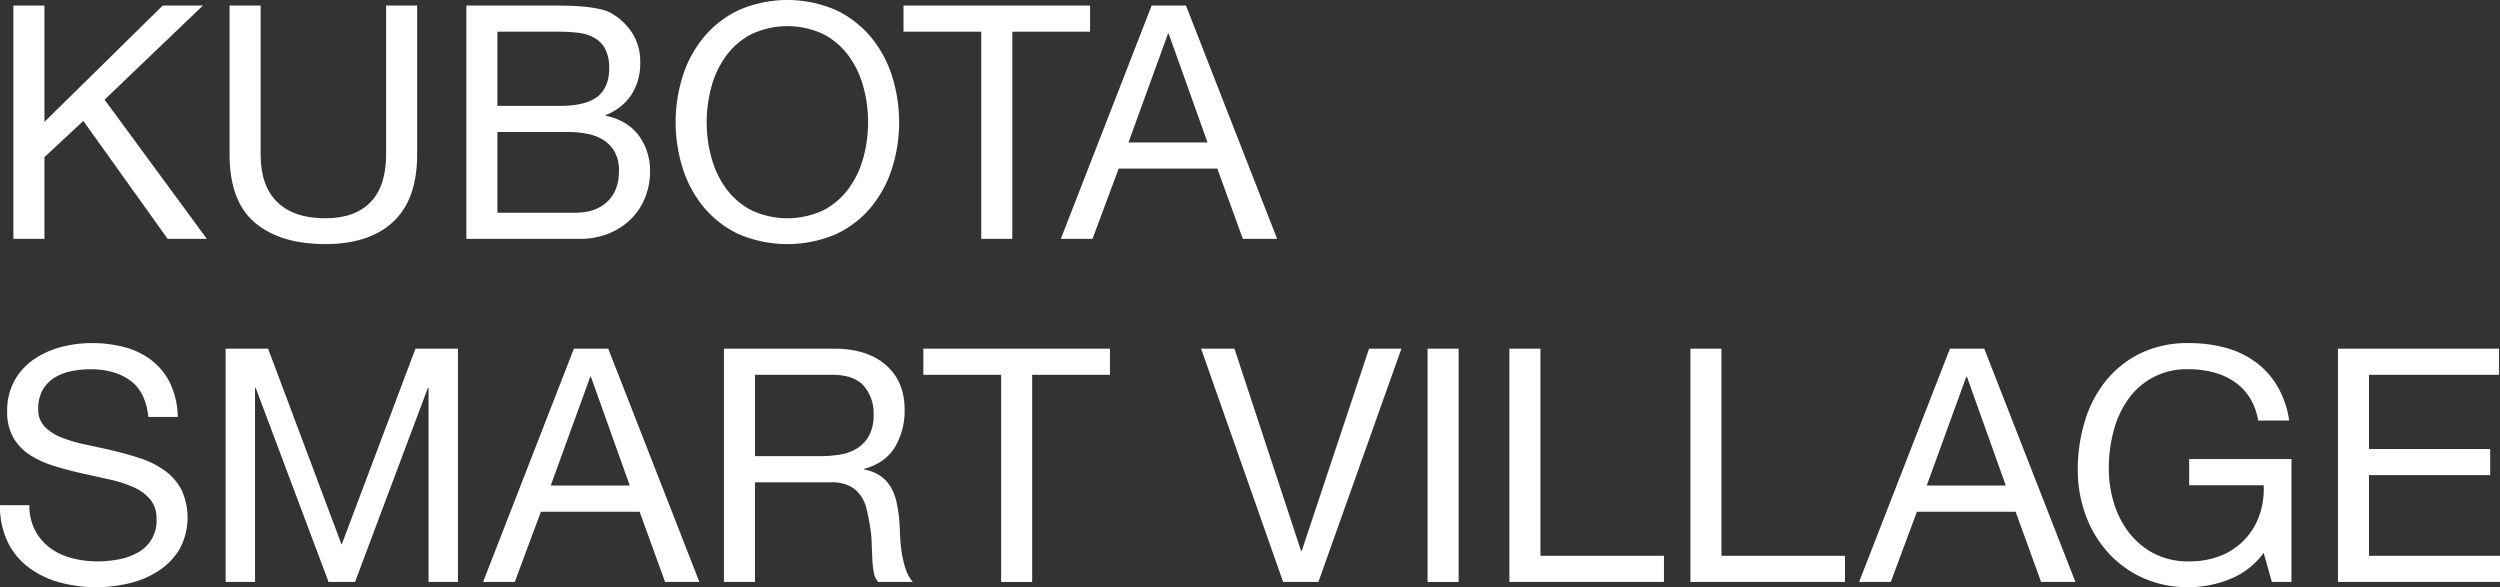
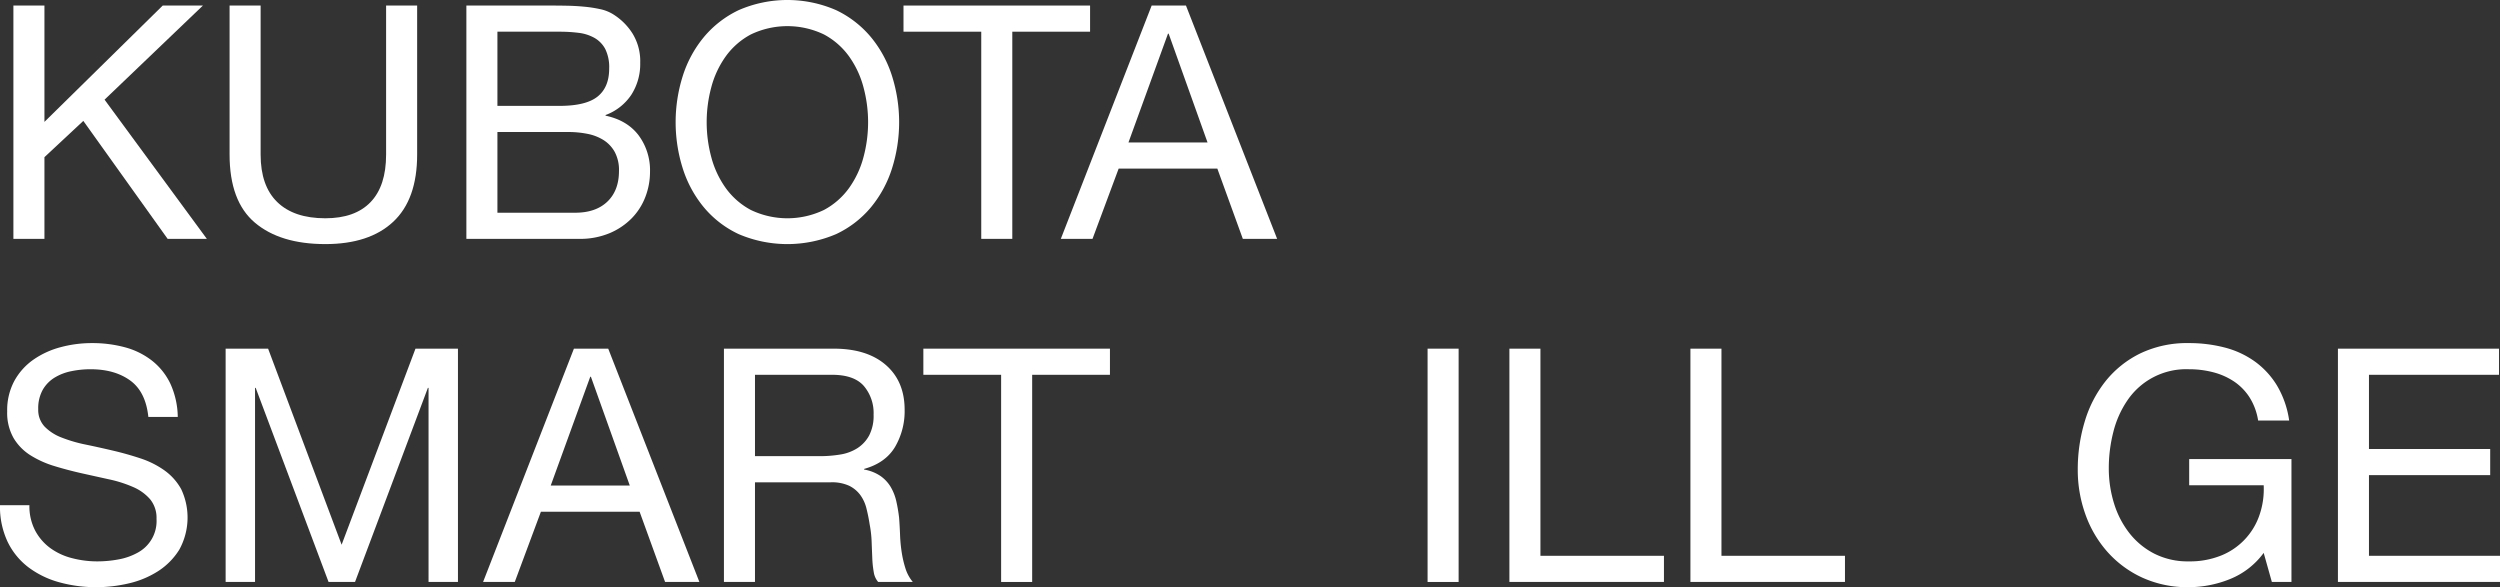
<svg xmlns="http://www.w3.org/2000/svg" width="918.1" height="215.64" viewBox="0 0 918.1 215.64">
  <rect x="0" y="0" width="918.1" height="215.64" fill="#333333" stroke="none" />
  <g id="logo_white" transform="translate(14520 14401.999)">
    <path id="パス_3119" data-name="パス 3119" d="M16.32,2.04V44.761L59.759,2.04h14.76L38.4,36.6l37.561,51.12H61.56L30.6,44.4,16.32,57.721v30H4.92V2.04Z" transform="translate(-14520 -14402)" fill="#fff" />
    <path id="パス_3120" data-name="パス 3120" d="M144.432,81.421q-8.763,8.22-24.961,8.22-16.559,0-25.859-7.861t-9.3-25.019V2.04h11.4V56.761q0,11.52,6.121,17.46t17.639,5.939q10.918,0,16.621-5.939t5.7-17.46V2.04h11.4V56.761q0,16.441-8.76,24.66" transform="translate(-14520 -14402)" fill="#fff" />
    <path id="パス_3121" data-name="パス 3121" d="M202.353,2.041q2.76,0,5.94.06t6.3.361a48.332,48.332,0,0,1,5.821.9,14.728,14.728,0,0,1,4.619,1.8,22.364,22.364,0,0,1,7.14,6.96,19.361,19.361,0,0,1,2.94,10.92,20.906,20.906,0,0,1-3.3,11.82,19.453,19.453,0,0,1-9.42,7.38v.24q7.919,1.682,12.119,7.2a21.552,21.552,0,0,1,4.2,13.439,25.587,25.587,0,0,1-1.68,9.12,22.831,22.831,0,0,1-4.981,7.86,24.869,24.869,0,0,1-8.158,5.52,28.062,28.062,0,0,1-11.221,2.1h-41.4V2.041Zm3.119,36.841q9.722,0,13.981-3.42t4.26-10.261a15.115,15.115,0,0,0-1.44-7.2,10.237,10.237,0,0,0-3.959-4.079,15.625,15.625,0,0,0-5.82-1.861,55.891,55.891,0,0,0-7.022-.419h-22.8v27.24Zm5.762,39.239q7.559,0,11.818-4.08t4.262-11.279a14.012,14.012,0,0,0-1.56-6.96,12.115,12.115,0,0,0-4.141-4.38,17.363,17.363,0,0,0-5.94-2.28,36.112,36.112,0,0,0-6.96-.661h-26.04v29.64Z" transform="translate(-14520 -14402)" fill="#fff" />
    <path id="パス_3122" data-name="パス 3122" d="M250.7,28.021a42.437,42.437,0,0,1,7.74-14.339,37.737,37.737,0,0,1,12.84-9.96,44.819,44.819,0,0,1,35.76,0,37.794,37.794,0,0,1,12.84,9.96,42.507,42.507,0,0,1,7.74,14.339,56.379,56.379,0,0,1,0,33.72,42.5,42.5,0,0,1-7.74,14.34,37.141,37.141,0,0,1-12.84,9.9,45.5,45.5,0,0,1-35.76,0,37.085,37.085,0,0,1-12.84-9.9,42.432,42.432,0,0,1-7.74-14.34,56.379,56.379,0,0,1,0-33.72m10.5,29.64A34.685,34.685,0,0,0,266.48,69a26.988,26.988,0,0,0,9.241,8.1,31.045,31.045,0,0,0,26.88,0,27.006,27.006,0,0,0,9.241-8.1,34.767,34.767,0,0,0,5.279-11.34,49.45,49.45,0,0,0,0-25.56,34.743,34.743,0,0,0-5.279-11.339,27,27,0,0,0-9.241-8.1,31.045,31.045,0,0,0-26.88,0,26.98,26.98,0,0,0-9.241,8.1A34.66,34.66,0,0,0,261.2,32.1a49.45,49.45,0,0,0,0,25.56" transform="translate(-14520 -14402)" fill="#fff" />
    <path id="パス_3123" data-name="パス 3123" d="M331.8,11.641V2.04h68.52v9.6H371.756v76.08h-11.4V11.641Z" transform="translate(-14520 -14402)" fill="#fff" />
    <path id="パス_3124" data-name="パス 3124" d="M435.535,2.041l33.481,85.68h-12.6l-9.361-25.8H410.814l-9.6,25.8H389.576l33.359-85.68Zm7.92,50.28-14.279-39.96h-.241l-14.519,39.96Z" transform="translate(-14520 -14402)" fill="#fff" />
    <path id="パス_3125" data-name="パス 3125" d="M47.82,139.741q-5.7-4.14-14.58-4.14a34.909,34.909,0,0,0-7.08.72,18.818,18.818,0,0,0-6.18,2.4,12.623,12.623,0,0,0-4.32,4.5,13.92,13.92,0,0,0-1.619,7.02,8.928,8.928,0,0,0,2.34,6.421,17.3,17.3,0,0,0,6.238,4.019,52.227,52.227,0,0,0,8.82,2.581q4.918,1.02,10.022,2.219T51.48,168.3a33.138,33.138,0,0,1,8.82,4.379,20.91,20.91,0,0,1,6.241,6.96,24.4,24.4,0,0,1-.721,22.26,25.223,25.223,0,0,1-7.859,7.92,34.219,34.219,0,0,1-10.741,4.441,52.22,52.22,0,0,1-11.82,1.379,50.234,50.234,0,0,1-13.621-1.8,33.64,33.64,0,0,1-11.279-5.46,25.859,25.859,0,0,1-7.68-9.361A30.11,30.11,0,0,1,0,185.521H10.8a19.347,19.347,0,0,0,2.1,9.3,19.074,19.074,0,0,0,5.52,6.42,23.238,23.238,0,0,0,7.98,3.721,36.606,36.606,0,0,0,9.359,1.2,42.475,42.475,0,0,0,7.741-.721,22.754,22.754,0,0,0,7.019-2.46,13.168,13.168,0,0,0,6.961-12.42,10.762,10.762,0,0,0-2.34-7.2,17.237,17.237,0,0,0-6.24-4.5,45.867,45.867,0,0,0-8.82-2.819q-4.922-1.082-10.02-2.221t-10.019-2.64a36.127,36.127,0,0,1-8.821-3.96,18.943,18.943,0,0,1-6.24-6.36,18.729,18.729,0,0,1-2.34-9.779,22.708,22.708,0,0,1,2.639-11.221,23.082,23.082,0,0,1,7.021-7.8,31.524,31.524,0,0,1,9.959-4.559A43.959,43.959,0,0,1,33.72,126a45.847,45.847,0,0,1,12.241,1.559,27.784,27.784,0,0,1,9.9,4.92,23.763,23.763,0,0,1,6.721,8.46,30.25,30.25,0,0,1,2.7,12.181H54.48q-.963-9.24-6.66-13.381" transform="translate(-14520 -14402)" fill="#fff" />
    <path id="パス_3126" data-name="パス 3126" d="M98.459,128.041l27,72,27.121-72h15.6v85.68h-10.8V142.44h-.24l-26.76,71.281H120.66L93.9,142.44H93.66v71.281h-10.8v-85.68Z" transform="translate(-14520 -14402)" fill="#fff" />
    <path id="パス_3127" data-name="パス 3127" d="M223.365,128.042l33.481,85.679h-12.6l-9.361-25.8H198.644l-9.6,25.8H177.406l33.359-85.679Zm7.92,50.279-14.279-39.96h-.241l-14.519,39.96Z" transform="translate(-14520 -14402)" fill="#fff" />
    <path id="パス_3128" data-name="パス 3128" d="M306.178,128.041q12.24,0,19.14,6t6.9,16.44a26.009,26.009,0,0,1-3.539,13.68q-3.543,5.88-11.34,8.04v.24a15.292,15.292,0,0,1,6.06,2.4,13.18,13.18,0,0,1,3.719,4.019,18.259,18.259,0,0,1,2.041,5.221,55.885,55.885,0,0,1,1.02,6q.24,3.122.359,6.36a55,55,0,0,0,.6,6.36,39.055,39.055,0,0,0,1.38,5.939,14.651,14.651,0,0,0,2.7,4.981H322.5a7.131,7.131,0,0,1-1.621-3.6,36.507,36.507,0,0,1-.539-5.1q-.12-2.818-.24-6.06a41.968,41.968,0,0,0-.721-6.36q-.48-3.118-1.2-5.94a14.03,14.03,0,0,0-2.28-4.921,11.277,11.277,0,0,0-4.08-3.359,15.143,15.143,0,0,0-6.72-1.26h-27.84v36.6h-11.4v-85.68Zm2.4,38.88a16.468,16.468,0,0,0,6.3-2.34,12.787,12.787,0,0,0,4.32-4.681,15.711,15.711,0,0,0,1.621-7.62,15.372,15.372,0,0,0-3.6-10.559q-3.6-4.078-11.639-4.08h-28.32v29.88h23.759a45.847,45.847,0,0,0,7.561-.6" transform="translate(-14520 -14402)" fill="#fff" />
    <path id="パス_3129" data-name="パス 3129" d="M339.094,137.641v-9.6h68.52v9.6H379.053v76.08h-11.4v-76.08Z" transform="translate(-14520 -14402)" fill="#fff" />
-     <path id="パス_3130" data-name="パス 3130" d="M471.211,213.721l-30.119-85.68h12.24l24.479,74.28h.24l24.721-74.28H514.65l-30.478,85.68Z" transform="translate(-14520 -14402)" fill="#fff" />
    <rect id="長方形_17493" data-name="長方形 17493" width="11.4" height="85.68" transform="translate(-13995.736 -14273.959)" fill="#fff" />
    <path id="パス_3131" data-name="パス 3131" d="M565.709,128.041v76.08H611.07v9.6H554.311v-85.68Z" transform="translate(-14520 -14402)" fill="#fff" />
    <path id="パス_3132" data-name="パス 3132" d="M632.19,128.041v76.08h45.359v9.6H620.789v-85.68Z" transform="translate(-14520 -14402)" fill="#fff" />
-     <path id="パス_3133" data-name="パス 3133" d="M728.693,128.042l33.481,85.679h-12.6l-9.361-25.8H703.972l-9.6,25.8H682.734l33.359-85.679Zm7.92,50.279-14.279-39.96h-.241l-14.519,39.96Z" transform="translate(-14520 -14402)" fill="#fff" />
    <path id="パス_3134" data-name="パス 3134" d="M818.836,212.7a40.544,40.544,0,0,1-15,2.939,40.021,40.021,0,0,1-17.16-3.54,38.751,38.751,0,0,1-12.84-9.54,41.7,41.7,0,0,1-8.039-13.8,48.16,48.16,0,0,1-2.76-16.2,60.7,60.7,0,0,1,2.58-17.82,43.817,43.817,0,0,1,7.68-14.819,37.309,37.309,0,0,1,12.719-10.141A39.648,39.648,0,0,1,803.836,126a51.663,51.663,0,0,1,13.141,1.62,33.246,33.246,0,0,1,11.039,5.1,30.312,30.312,0,0,1,8.16,8.82,34.669,34.669,0,0,1,4.5,12.9h-11.4a22.438,22.438,0,0,0-3.121-8.46,20.088,20.088,0,0,0-5.64-5.819,25.015,25.015,0,0,0-7.619-3.421,34.976,34.976,0,0,0-9.061-1.14,26.075,26.075,0,0,0-22.5,11.34,35.891,35.891,0,0,0-5.219,11.641,53.515,53.515,0,0,0-1.681,13.38,43.18,43.18,0,0,0,1.921,12.9A33.619,33.619,0,0,0,782,195.781a27.59,27.59,0,0,0,9.18,7.561,27.2,27.2,0,0,0,12.66,2.82A30.585,30.585,0,0,0,815.717,204a24.475,24.475,0,0,0,14.039-14.821,29.084,29.084,0,0,0,1.56-10.979H803.957v-9.6h37.559v45.121h-7.2l-3-10.68a28.486,28.486,0,0,1-12.48,9.66" transform="translate(-14520 -14402)" fill="#fff" />
    <path id="パス_3135" data-name="パス 3135" d="M917.738,128.041v9.6h-47.76v27.24H914.5v9.6H869.978v29.641H918.1v9.6H858.58v-85.68Z" transform="translate(-14520 -14402)" fill="#fff" />
  </g>
</svg>